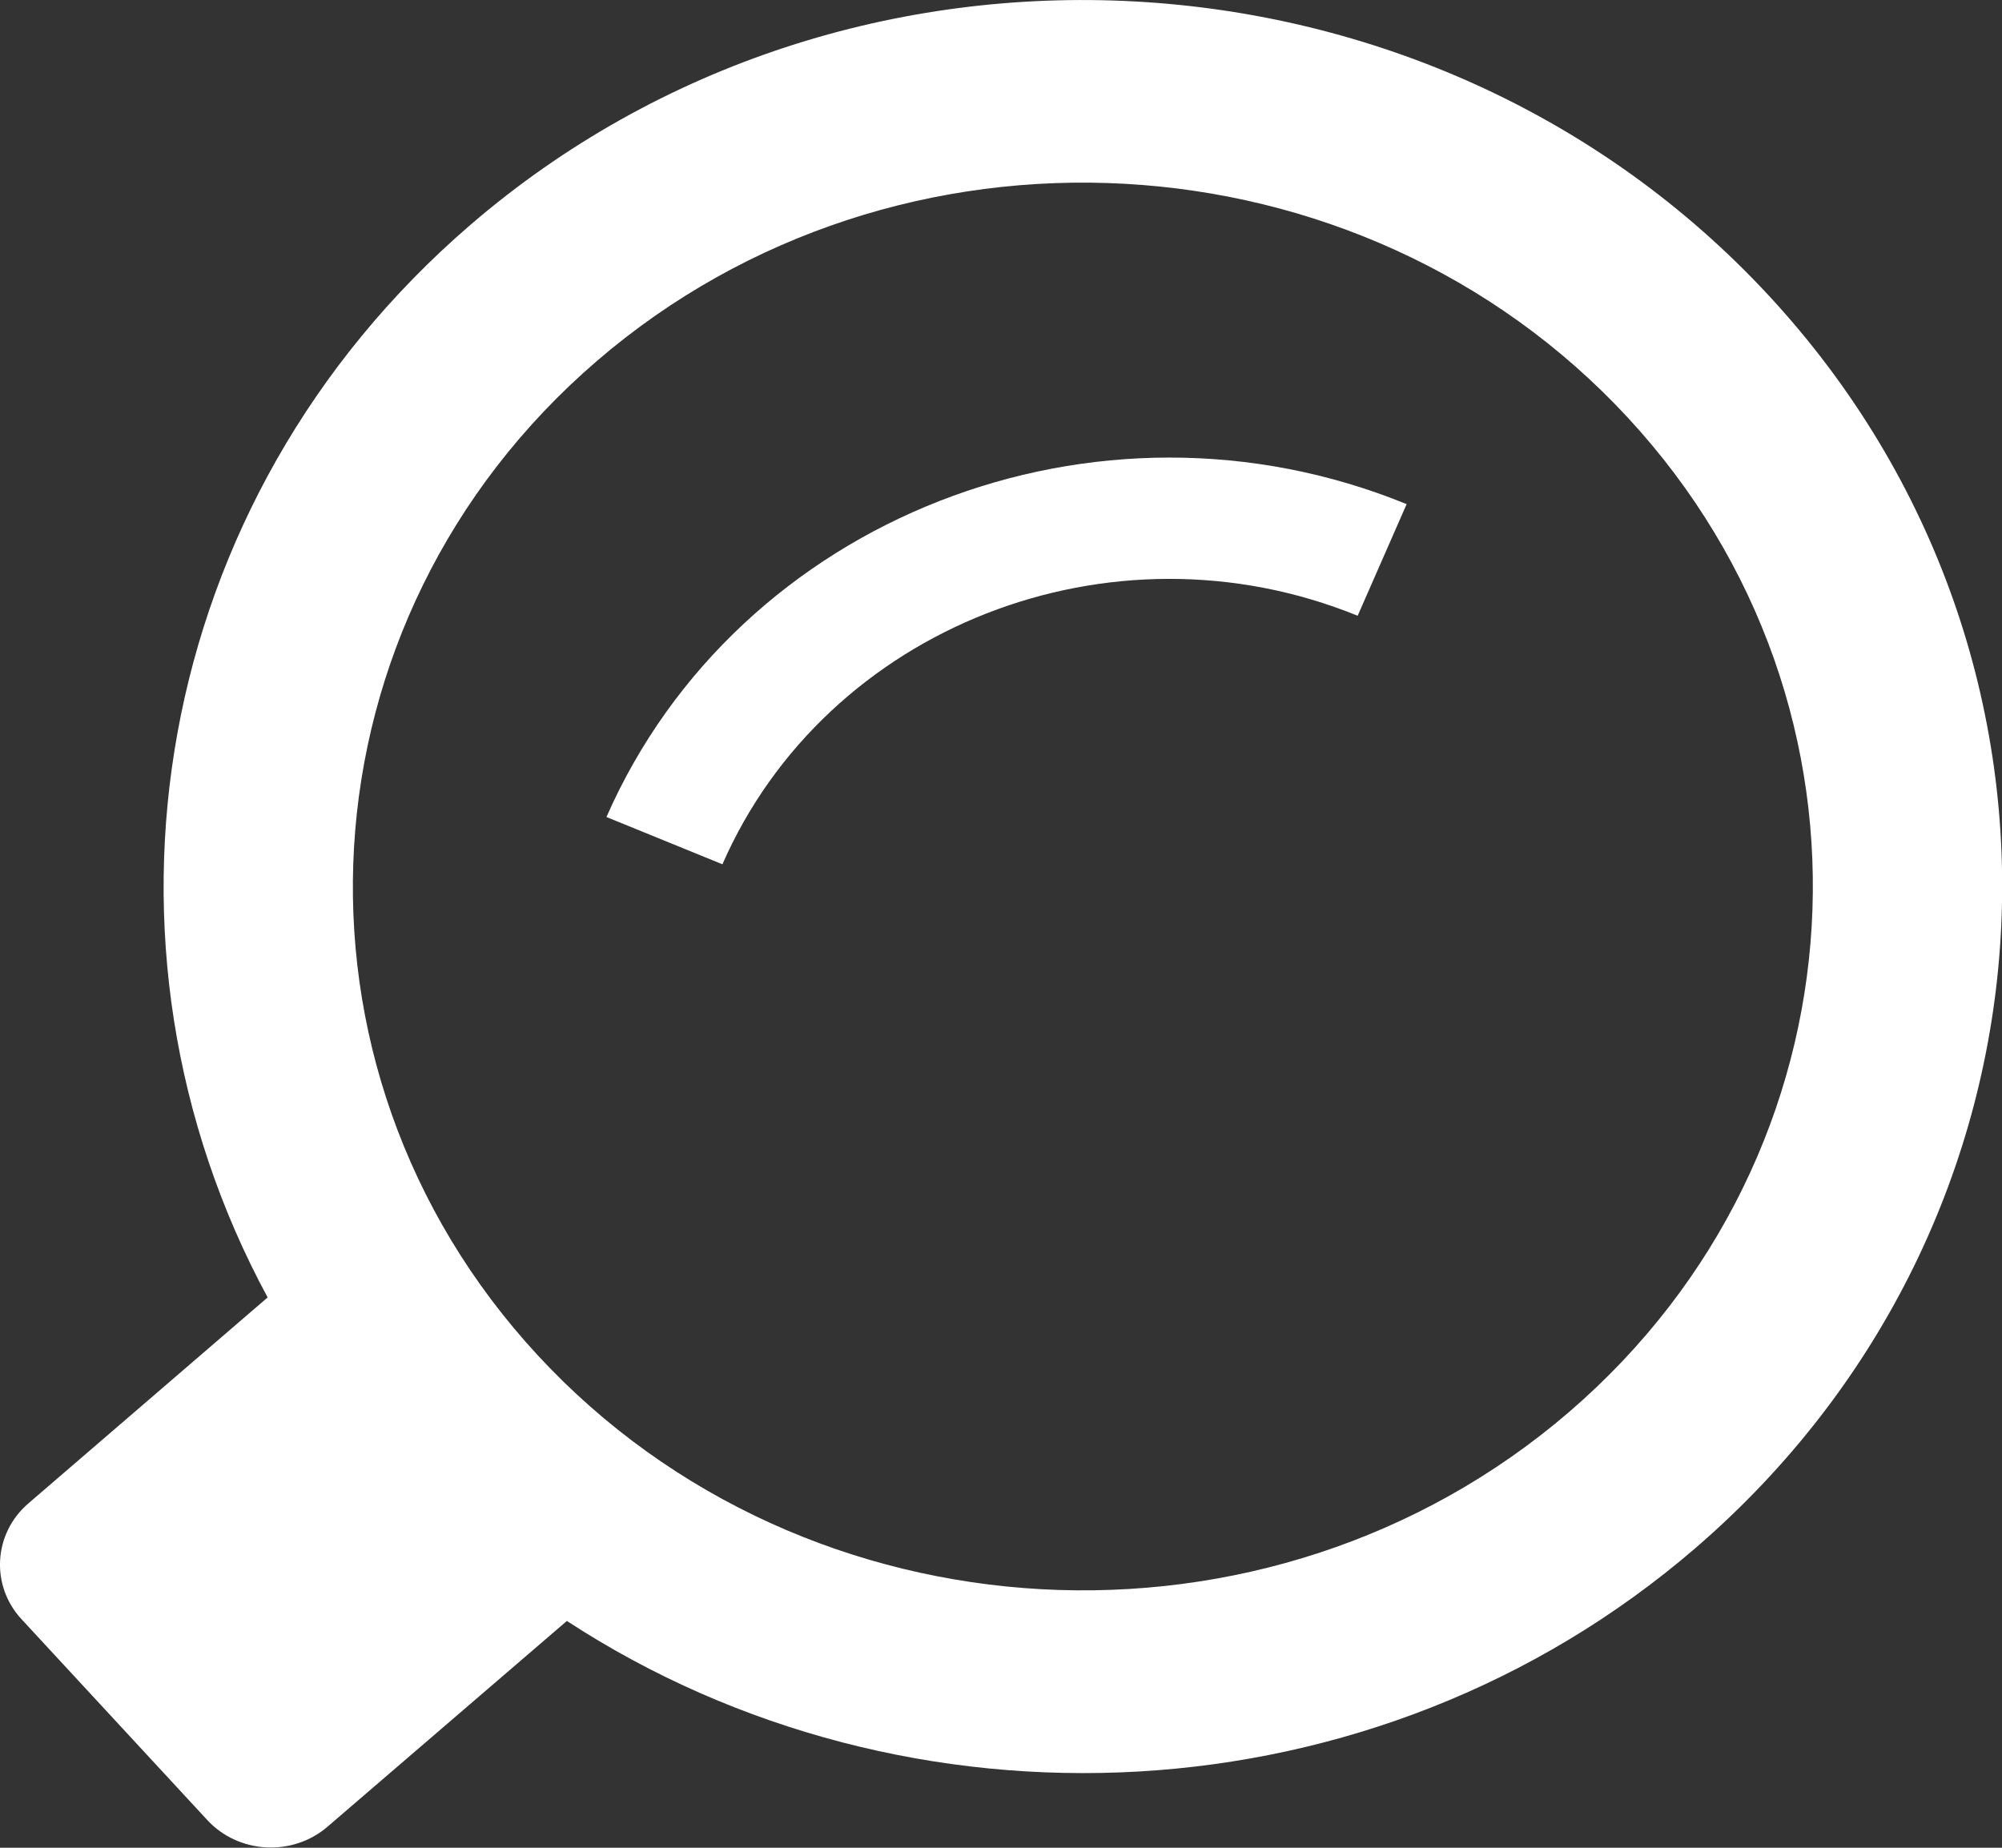
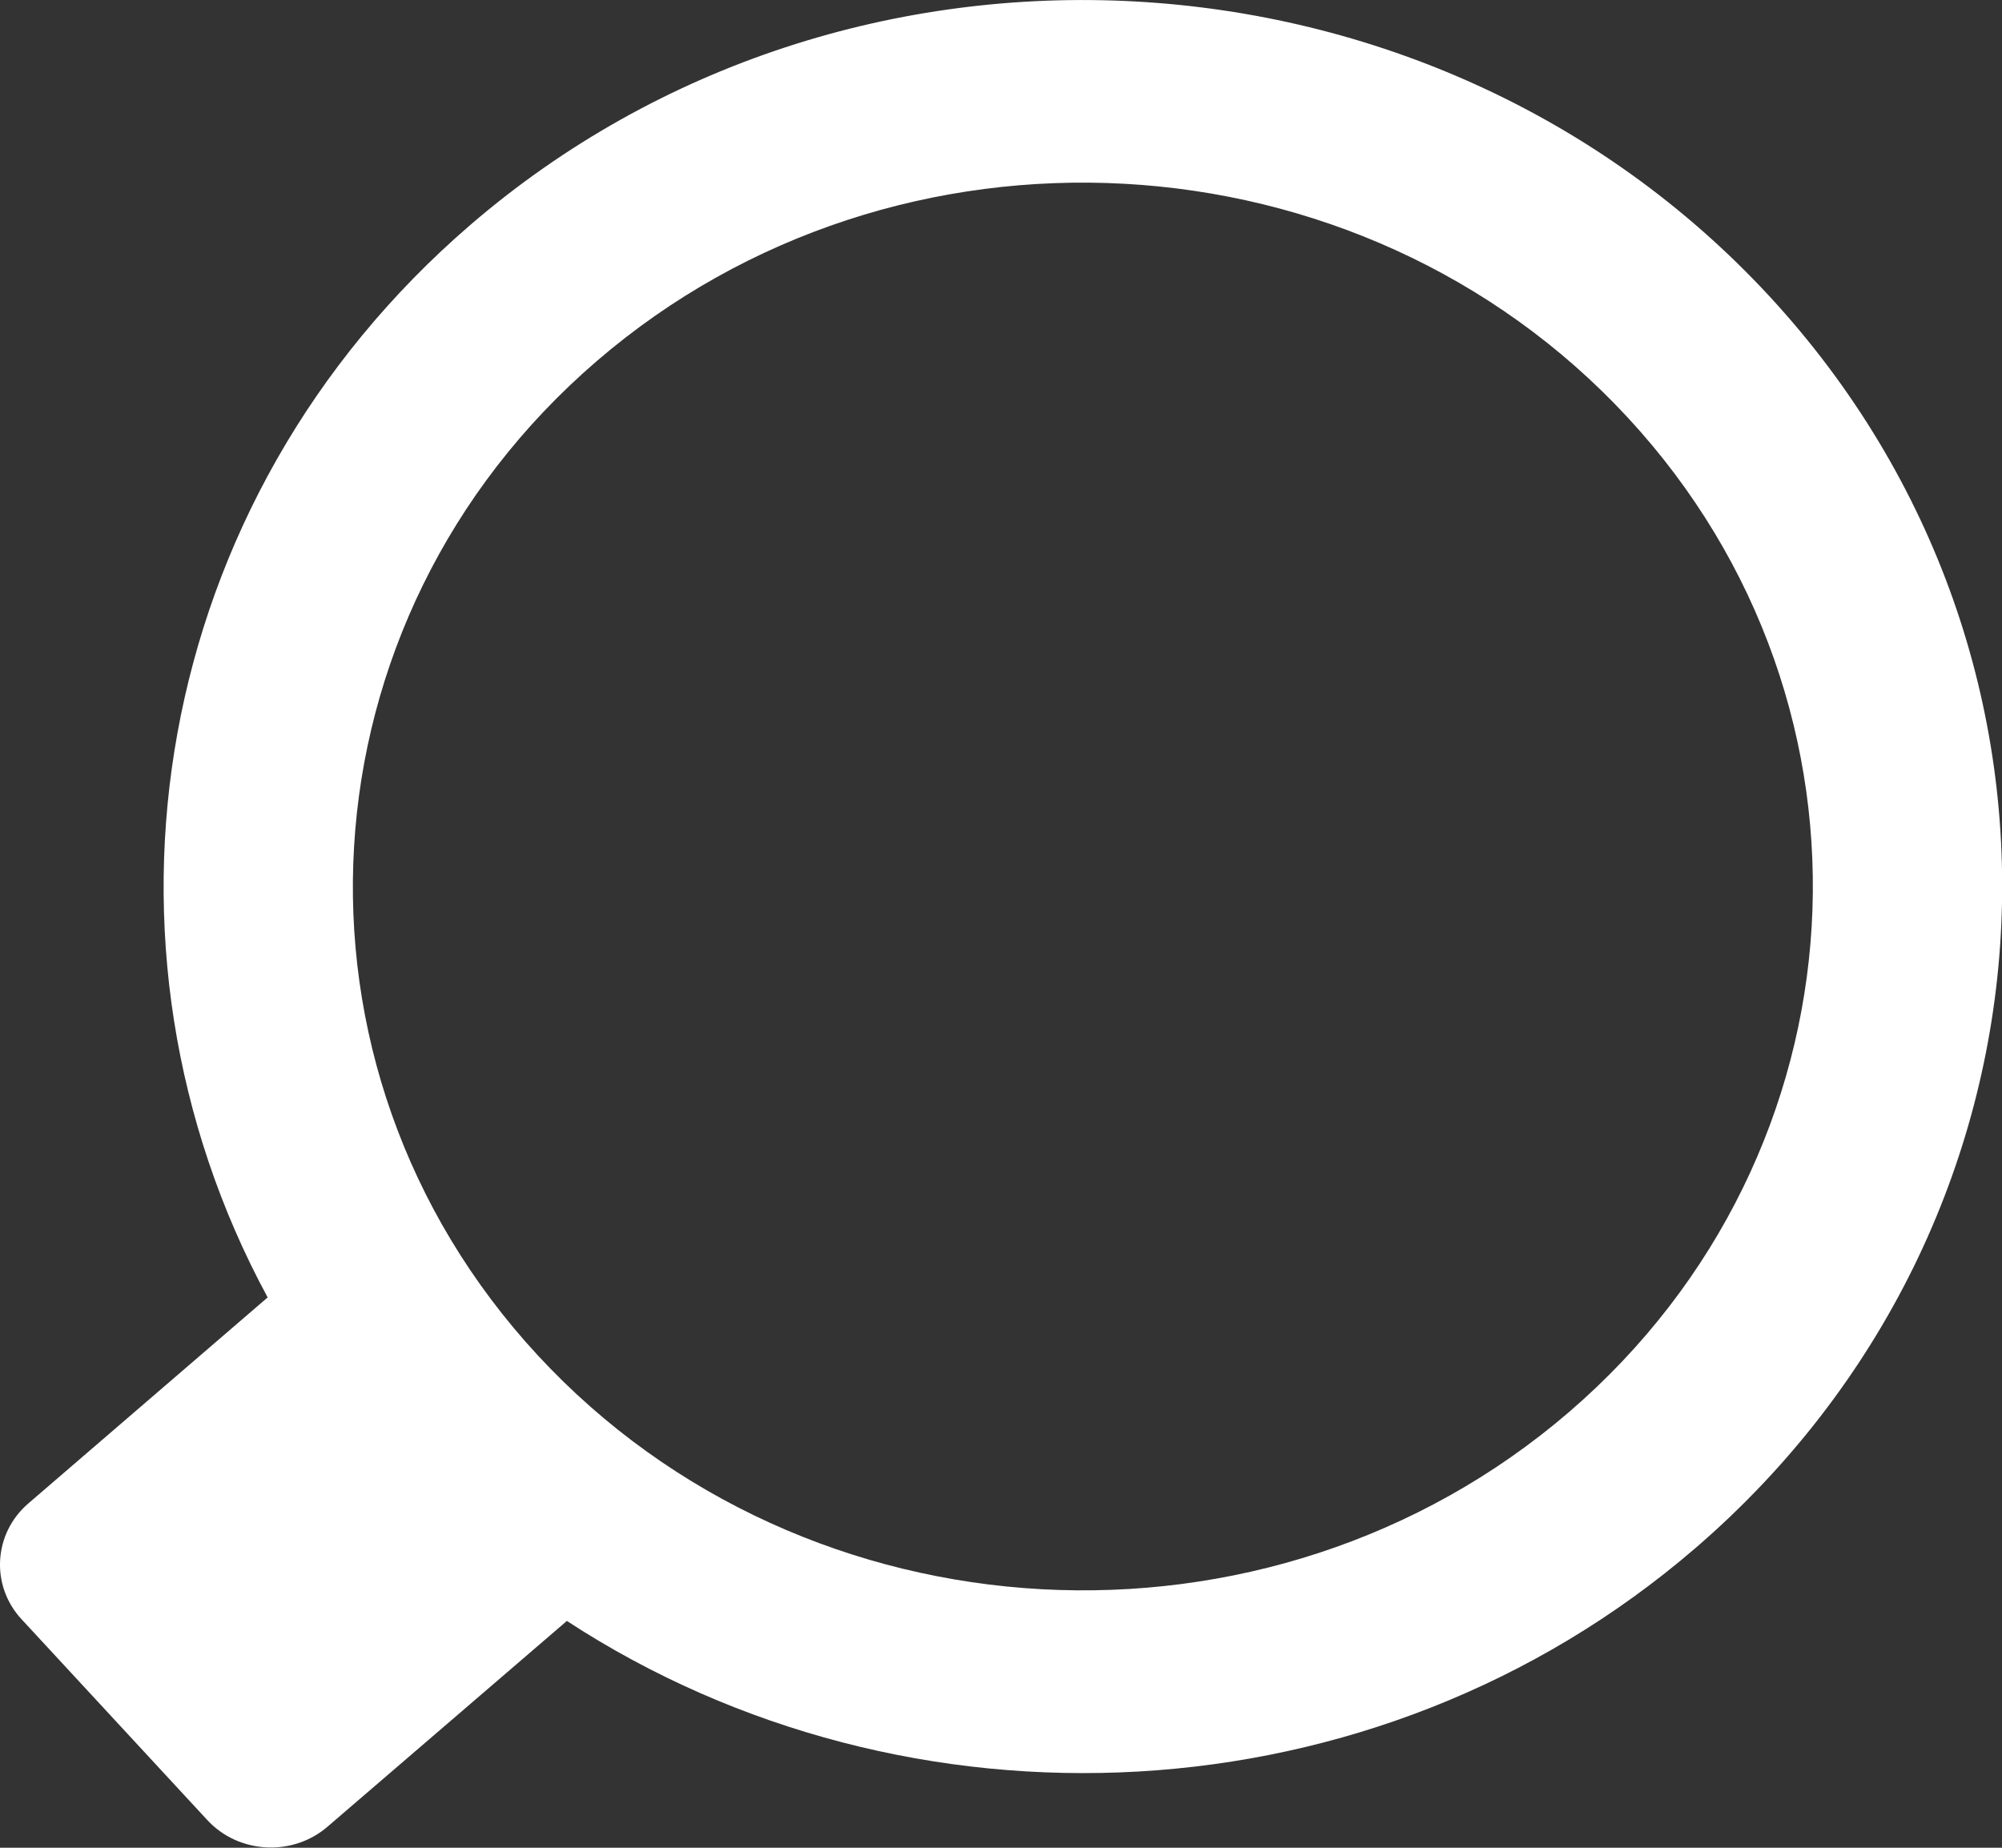
<svg xmlns="http://www.w3.org/2000/svg" width="13" height="12" viewBox="0 0 13 12" fill="none">
  <rect x="0" y="0" width="13" height="12" fill="#333333" stroke="none" />
  <path d="M11.008 10.055C13.465 7.939 13.68 4.292 11.488 1.922C9.295 -0.448 5.511 -0.654 3.055 1.46C0.974 3.252 0.502 6.143 1.738 8.426L0.185 9.763C-0.043 9.958 -0.063 10.297 0.14 10.516L1.346 11.82C1.549 12.04 1.9 12.059 2.127 11.863L3.681 10.527C5.894 11.972 8.926 11.847 11.008 10.055ZM3.493 8.803C1.752 6.922 1.923 4.025 3.875 2.345C5.826 0.666 8.829 0.831 10.57 2.712C12.311 4.593 12.14 7.49 10.19 9.169C8.24 10.848 5.234 10.684 3.493 8.803Z" fill="white" />
-   <path d="M3.938 5.306L4.691 5.613C5.366 4.072 7.216 3.347 8.816 3.999L9.134 3.274C7.121 2.452 4.791 3.364 3.938 5.306Z" fill="white" />
</svg>